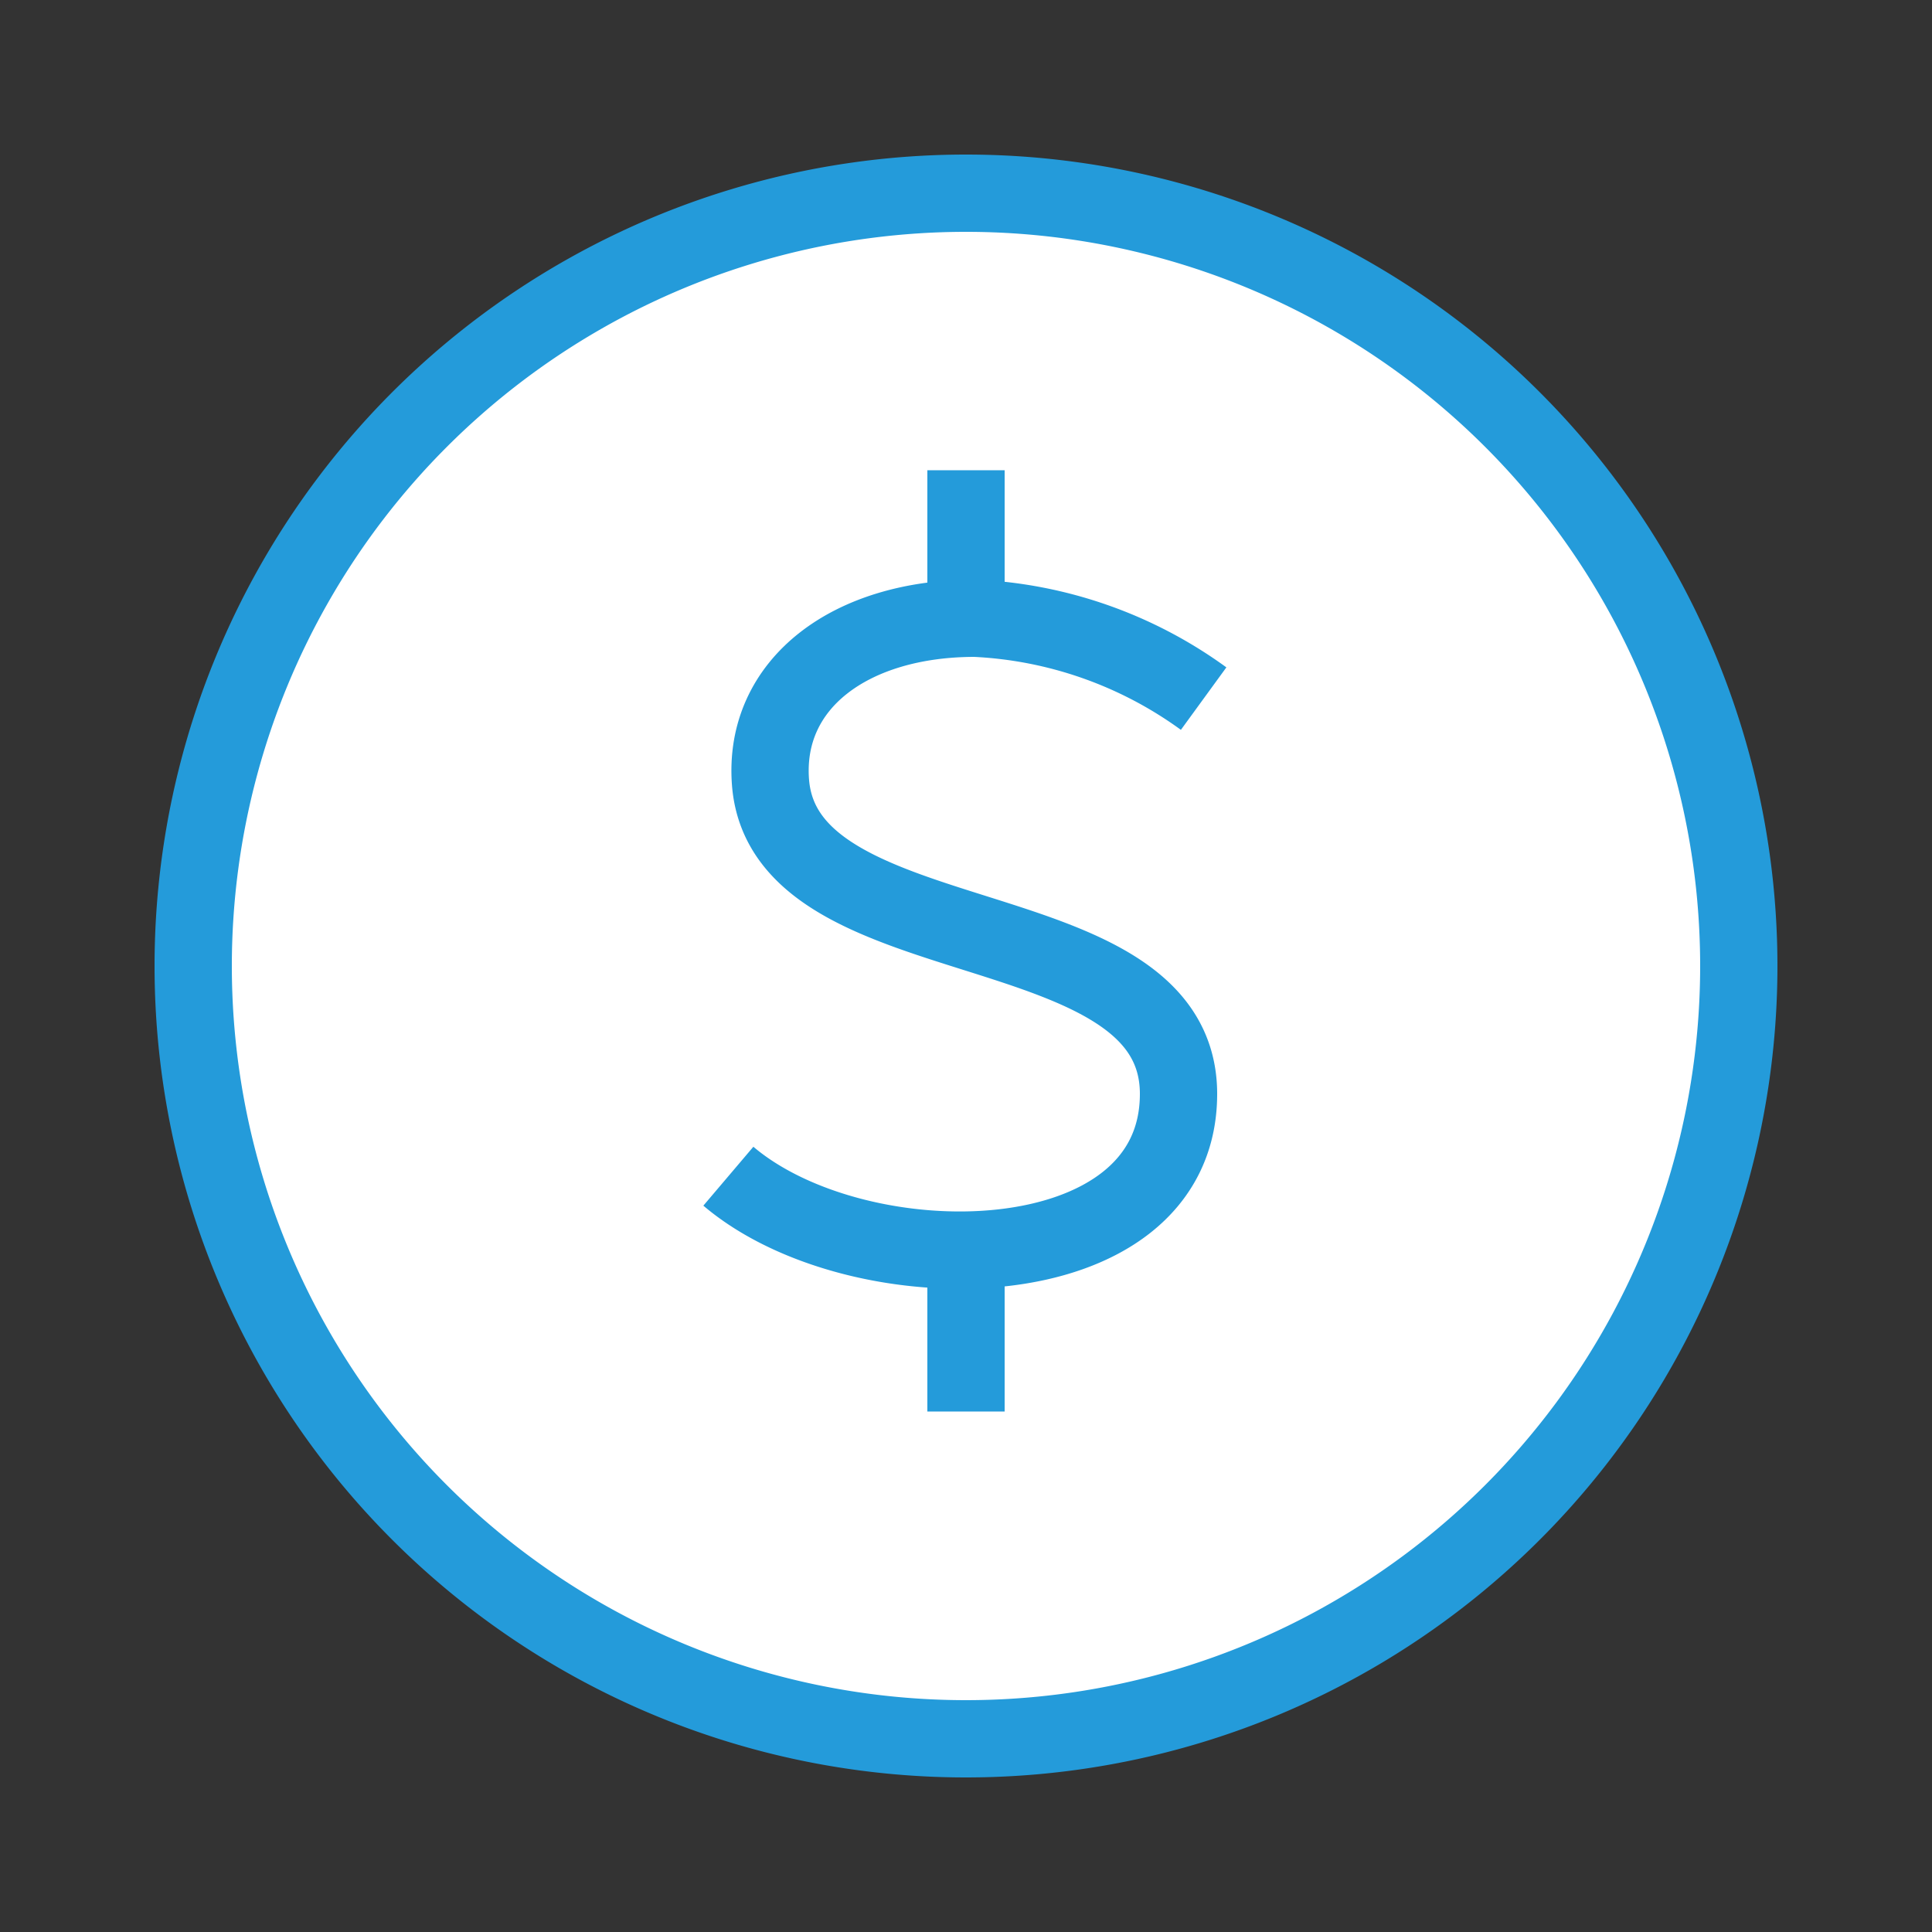
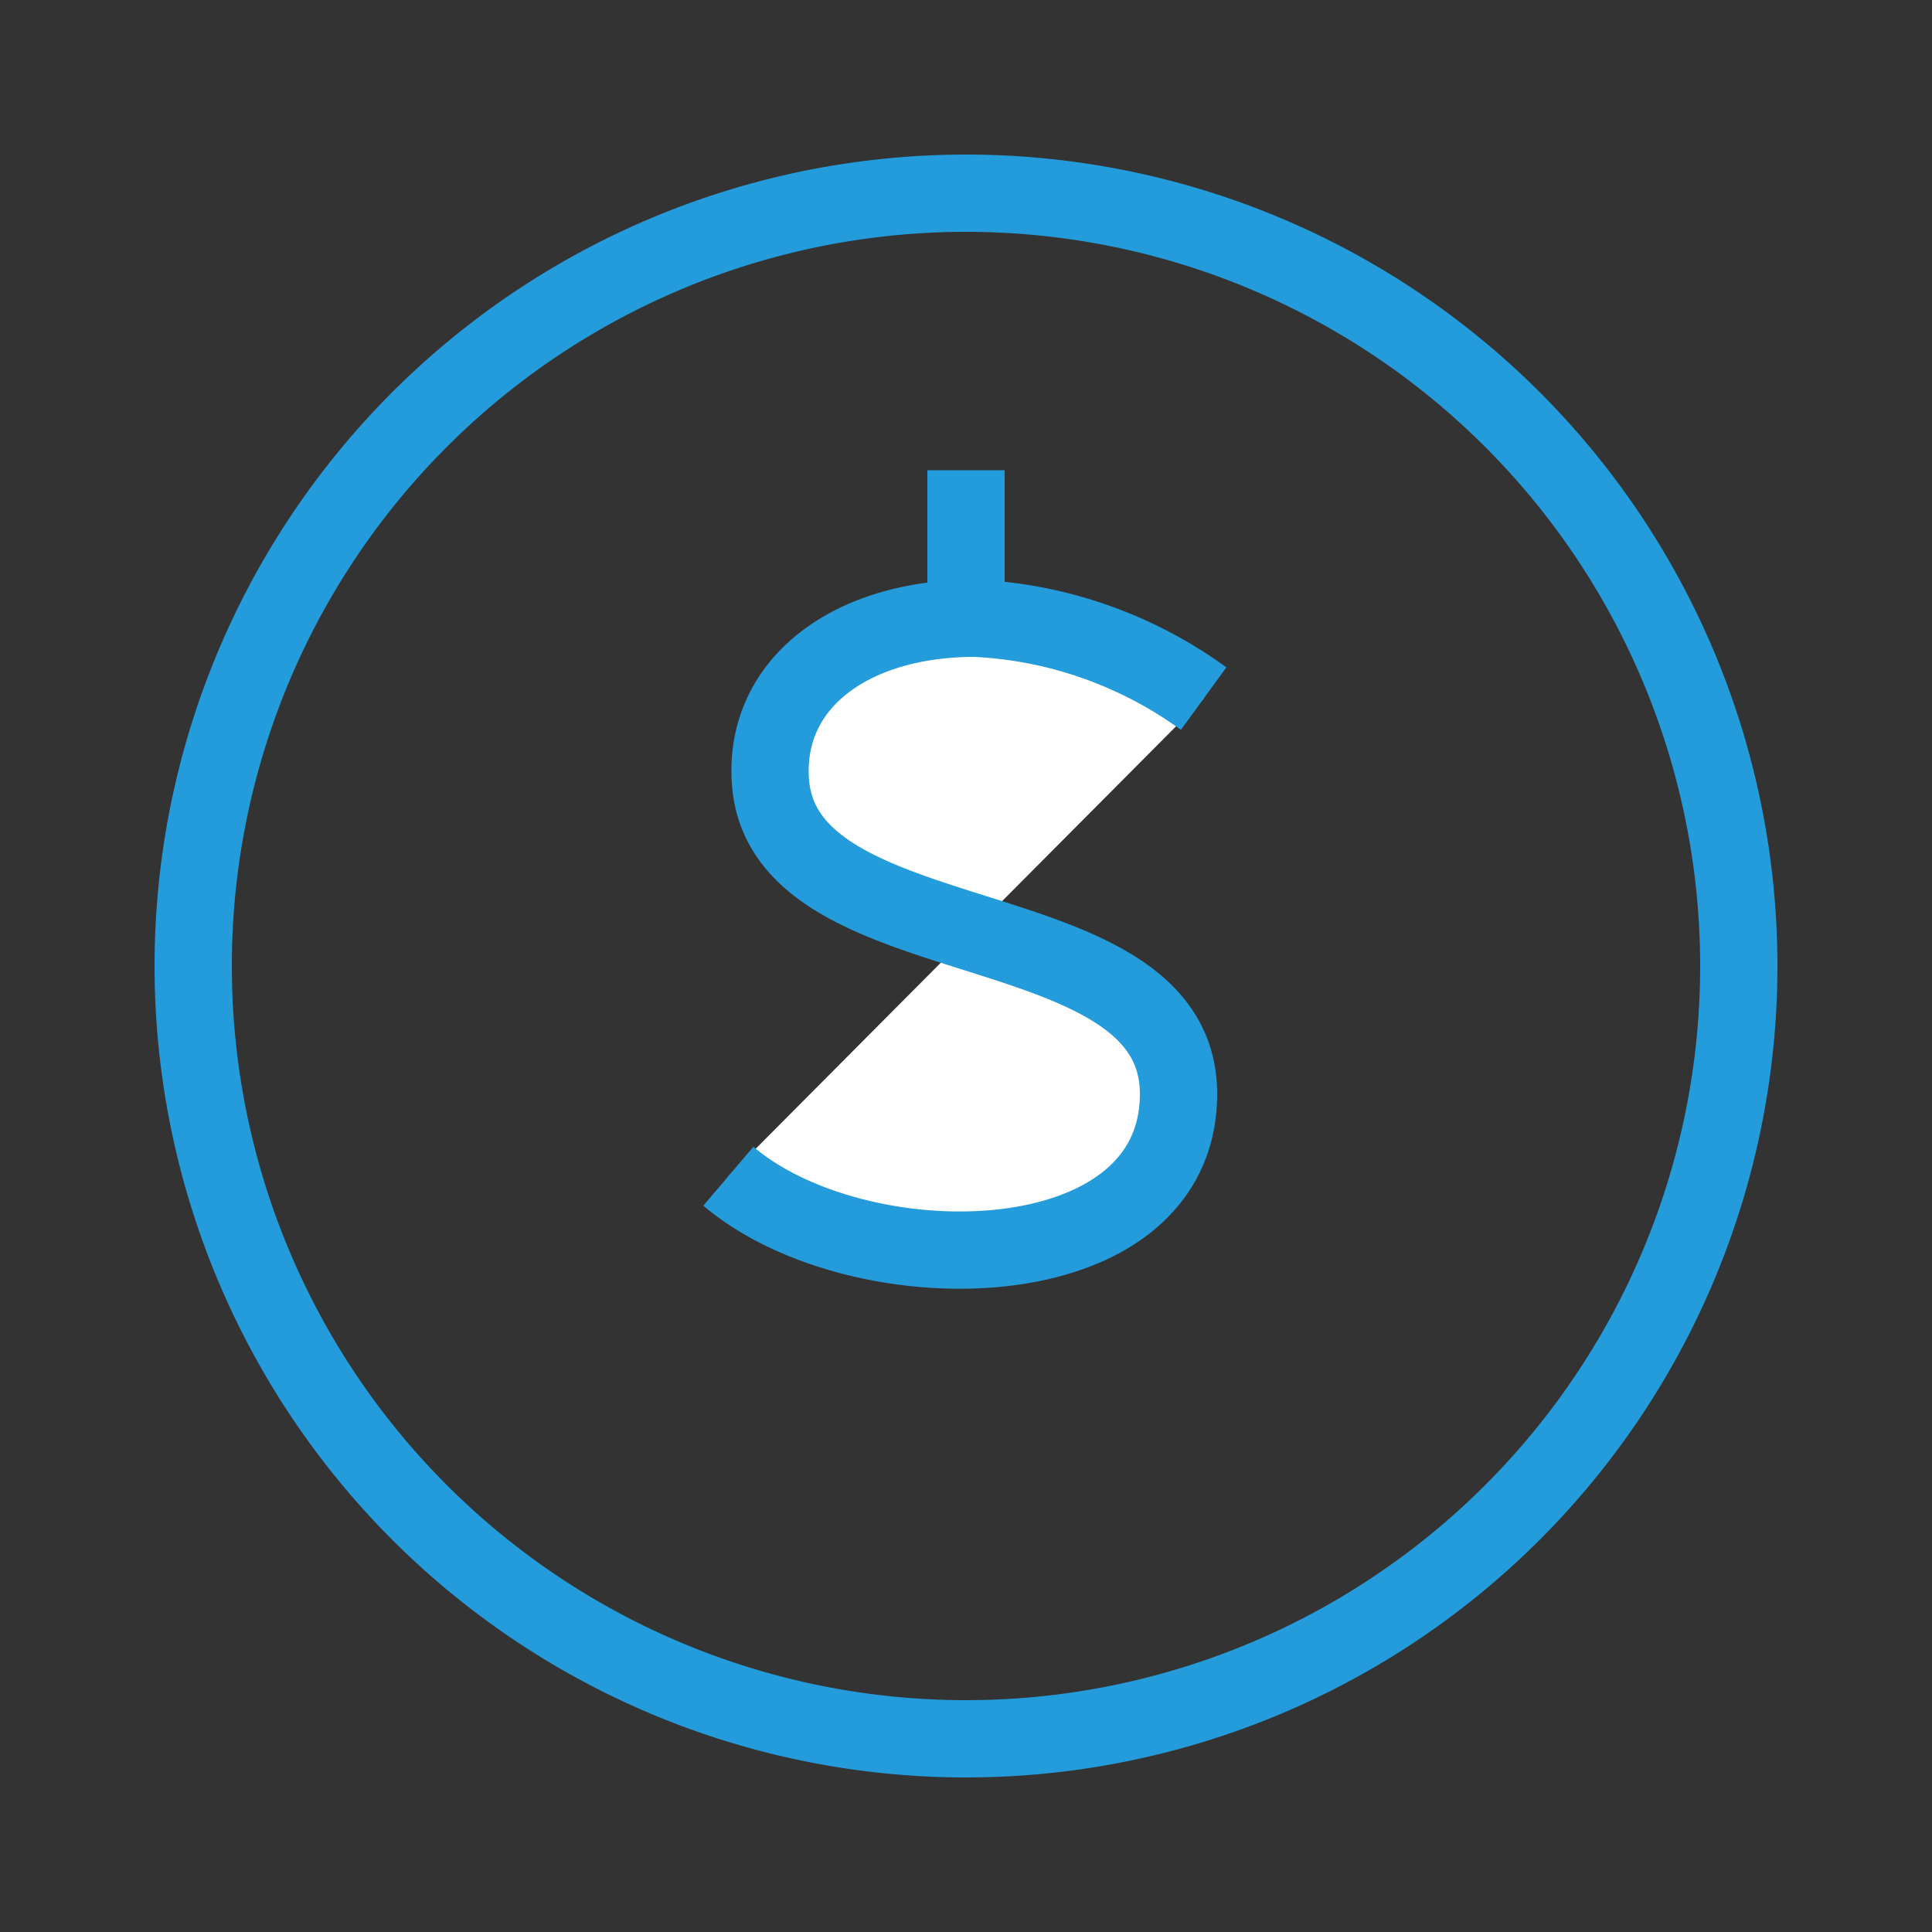
<svg xmlns="http://www.w3.org/2000/svg" id="圖層一" viewBox="0 0 50 50">
  <rect x="0" y="0" width="50" height="50" fill="#333333" stroke="none" />
  <defs>
    <style>.cls-1{fill:none;}.cls-2,.cls-4{fill:#fff;}.cls-3{fill:#249bda;}.cls-4{stroke:#249bda;stroke-miterlimit:10;stroke-width:2px;}</style>
  </defs>
  <title>icon_Recruitment_Bonus</title>
  <g id="icon_Recruitment_獎金福利">
    <rect class="cls-1" width="50" height="50" />
-     <path class="cls-2" d="M25,45A20,20,0,1,1,45,25,20,20,0,0,1,25,45Z" />
    <path class="cls-3" d="M25,6A19,19,0,1,1,6,25,19,19,0,0,1,25,6m0-2A21,21,0,1,0,46,25,21,21,0,0,0,25,4Z" />
    <path class="cls-4" d="M31.15,18.08A10.92,10.92,0,0,0,25.23,16c-3.23,0-5.48,1.7-5.29,4.24.35,4.67,10.56,3.16,10.56,8.07s-8.27,5-11.65,2.13" />
    <line class="cls-4" x1="25" y1="12.17" x2="25" y2="16.01" />
-     <line class="cls-4" x1="25" y1="32.69" x2="25" y2="36.53" />
  </g>
</svg>